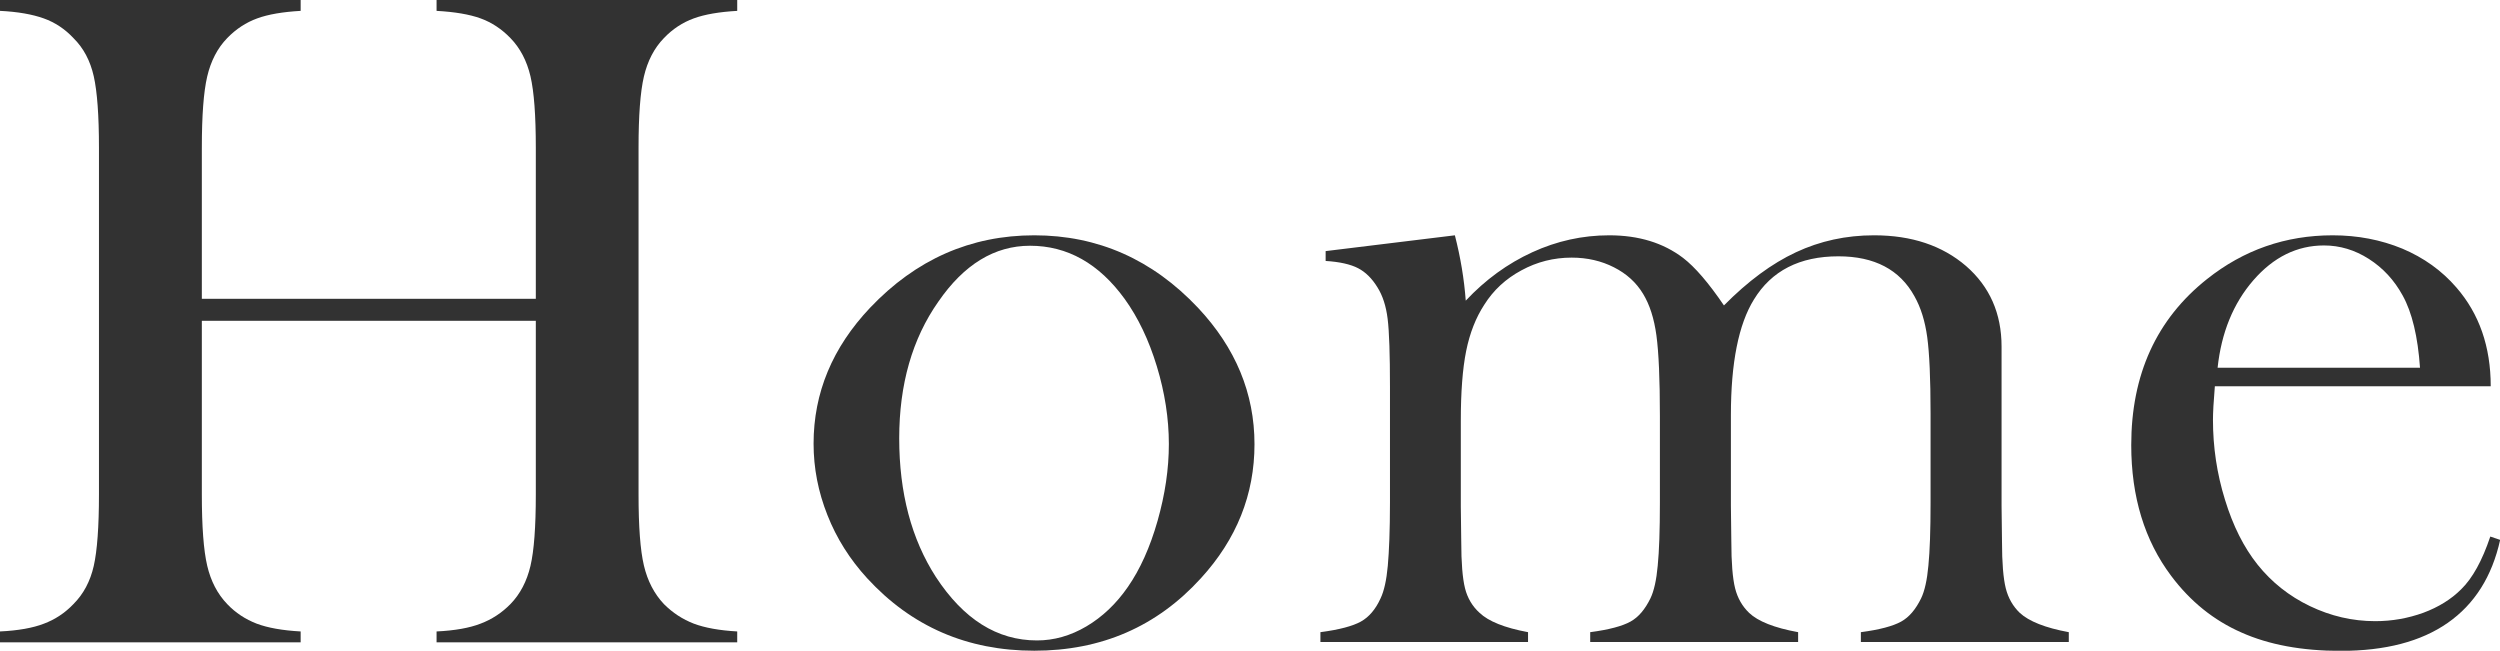
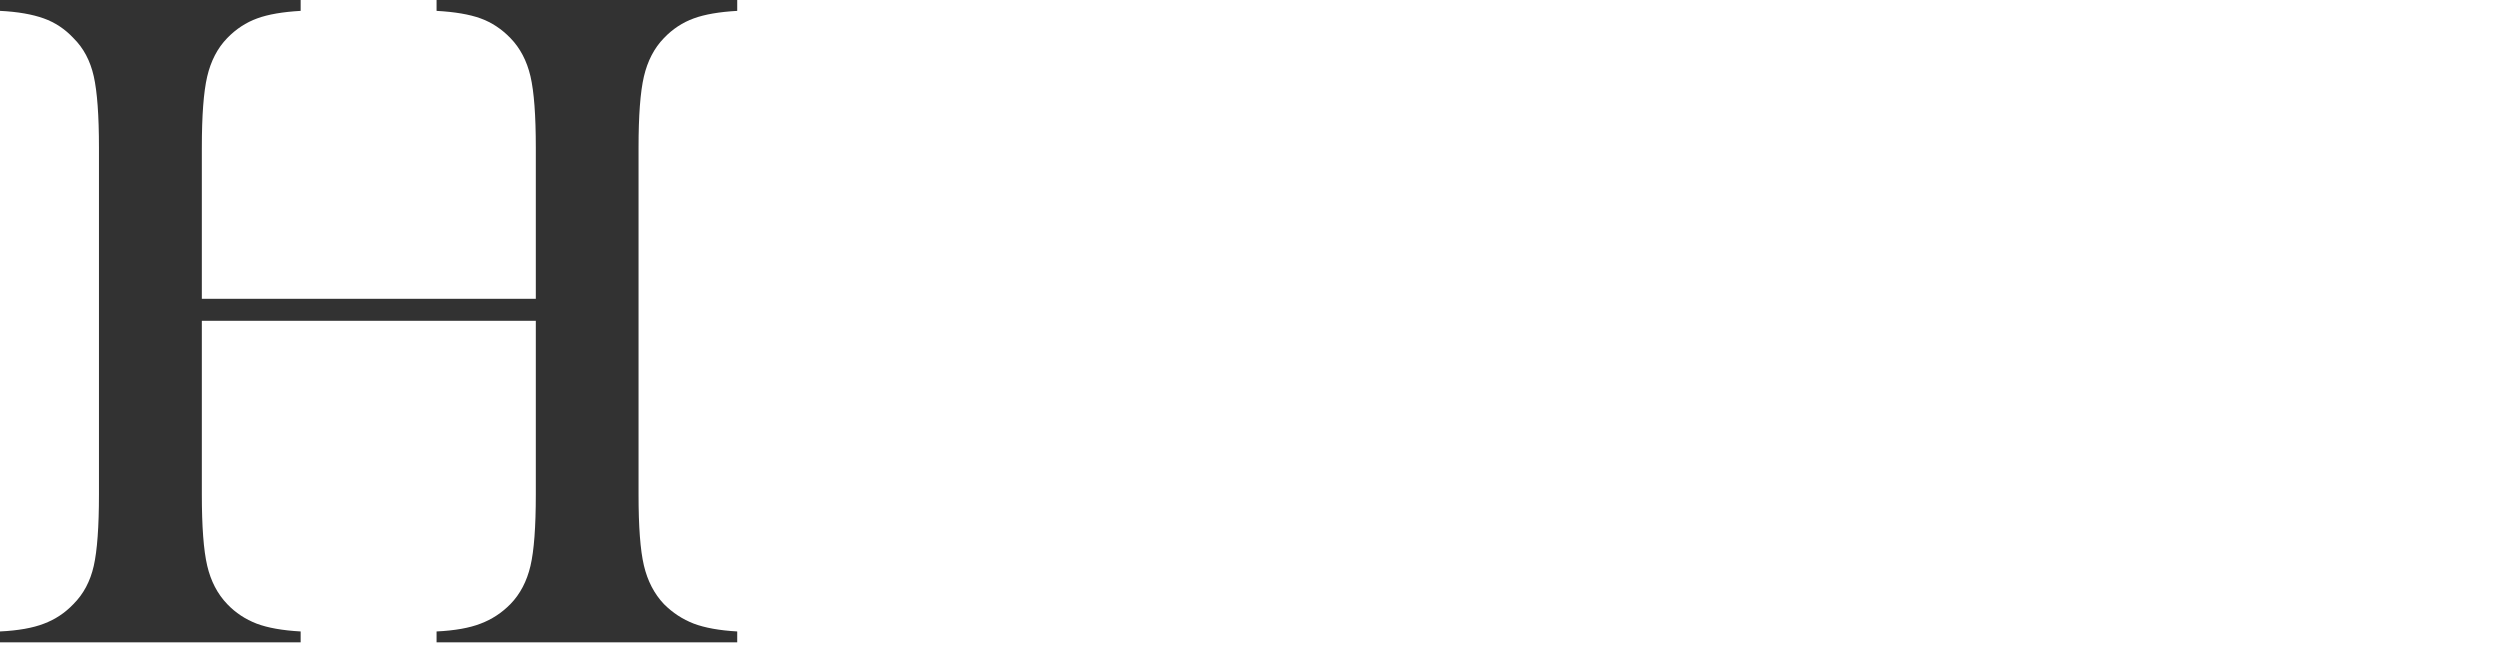
<svg xmlns="http://www.w3.org/2000/svg" version="1.1" id="sub_x5F_open_1_" x="0px" y="0px" viewBox="0 0 172.54 44.91" style="enable-background:new 0 0 172.54 44.91;" xml:space="preserve">
  <style type="text/css">
	.st0{fill:#323232;}
</style>
  <g id="戦略_x30FB_コンサル">
</g>
  <g id="コンテンツ企画_x30FB_制作">
</g>
  <g id="システム企画_x30FB_開発">
</g>
  <g id="運用_x30FB_保守">
</g>
  <g id="人材派遣_x30FB_BPO">
</g>
  <g id="会社情報">
</g>
  <g id="採用情報">
</g>
  <g id="お問い合せ">
</g>
  <g id="ホーム">
    <g>
      <path class="st0" d="M13.93,20.62h23.05V10.2c0-2.23-0.12-3.87-0.37-4.94c-0.25-1.06-0.71-1.94-1.38-2.63    C34.62,2,33.94,1.55,33.17,1.27c-0.77-0.28-1.78-0.45-3.04-0.52V0h20.75v0.75c-1.23,0.07-2.24,0.24-3,0.52    C47.11,1.55,46.42,2,45.82,2.63c-0.67,0.69-1.13,1.58-1.38,2.65c-0.25,1.07-0.37,2.71-0.37,4.92v23.93c0,2.21,0.12,3.84,0.37,4.9    c0.25,1.06,0.71,1.95,1.38,2.66c0.61,0.61,1.29,1.05,2.06,1.35c0.77,0.29,1.77,0.47,3,0.54v0.75H30.13v-0.75    c1.26-0.06,2.27-0.24,3.04-0.54c0.77-0.29,1.46-0.74,2.06-1.35c0.67-0.69,1.13-1.57,1.38-2.63c0.25-1.06,0.37-2.71,0.37-4.94    V22.14H13.93v11.98c0,2.21,0.12,3.85,0.37,4.92c0.25,1.07,0.71,1.95,1.38,2.65c0.58,0.61,1.26,1.05,2.03,1.35    c0.77,0.29,1.78,0.47,3.04,0.54v0.75H0v-0.75c1.26-0.06,2.27-0.24,3.04-0.54c0.77-0.29,1.45-0.74,2.03-1.35    c0.69-0.69,1.16-1.57,1.4-2.63s0.36-2.71,0.36-4.94V10.2c0-2.23-0.12-3.87-0.36-4.94c-0.24-1.06-0.7-1.94-1.4-2.63    C4.48,2,3.8,1.55,3.02,1.27C2.24,0.99,1.23,0.81,0,0.75V0h20.75v0.75c-1.23,0.07-2.24,0.24-3,0.52C16.98,1.55,16.29,2,15.68,2.63    c-0.67,0.69-1.13,1.58-1.38,2.65c-0.25,1.07-0.37,2.71-0.37,4.92V20.62z" />
-       <path class="st0" d="M56.15,30.62c0-3.51,1.3-6.63,3.9-9.38c3.16-3.33,6.94-5,11.33-5s8.16,1.67,11.3,5    c2.6,2.77,3.9,5.91,3.9,9.42c0,3.46-1.23,6.55-3.7,9.25c-3.03,3.33-6.86,5-11.5,5c-4.63,0-8.47-1.67-11.53-5    c-1.19-1.3-2.11-2.75-2.74-4.35C56.47,33.95,56.15,32.31,56.15,30.62z M62.06,30.25c0,3.76,0.84,6.95,2.53,9.57    c1.91,2.92,4.23,4.38,6.98,4.38c1.17,0,2.31-0.32,3.41-0.97c1.1-0.65,2.06-1.56,2.86-2.72c0.84-1.21,1.53-2.73,2.05-4.56    s0.78-3.59,0.78-5.3c0-1.77-0.28-3.56-0.83-5.37s-1.29-3.36-2.22-4.65c-1.77-2.44-3.95-3.67-6.53-3.67    c-2.45,0-4.56,1.29-6.33,3.86C62.96,23.38,62.06,26.53,62.06,30.25z" />
-       <path class="st0" d="M100.41,16.24c0.39,1.52,0.64,3.02,0.75,4.51c1.36-1.45,2.89-2.56,4.59-3.34c1.7-0.78,3.47-1.17,5.31-1.17    c2.04,0,3.73,0.52,5.1,1.56c0.82,0.63,1.76,1.72,2.82,3.28c1.65-1.67,3.3-2.89,4.97-3.67c1.67-0.78,3.46-1.17,5.39-1.17    c2.6,0,4.71,0.71,6.35,2.12c1.63,1.42,2.45,3.27,2.45,5.56v10.99l0.03,2.46c0,1.47,0.09,2.55,0.26,3.23    c0.17,0.68,0.5,1.25,0.97,1.7c0.63,0.58,1.75,1.03,3.38,1.33v0.68h-14.35v-0.68c1.3-0.17,2.22-0.42,2.78-0.73s1.01-0.85,1.38-1.61    c0.24-0.5,0.41-1.25,0.5-2.25c0.1-1.01,0.15-2.45,0.15-4.33v-6.19c0-2.4-0.08-4.15-0.23-5.25s-0.44-2.04-0.88-2.82    c-1.01-1.84-2.76-2.76-5.25-2.76c-2.68,0-4.62,1-5.83,2.98c-1.06,1.71-1.59,4.37-1.59,7.98v6.26l0.03,2.46    c0,1.47,0.09,2.55,0.26,3.23s0.5,1.25,0.97,1.7c0.61,0.58,1.73,1.03,3.38,1.33v0.68h-14.35v-0.68c1.3-0.17,2.22-0.42,2.78-0.73    s1.01-0.85,1.38-1.61c0.24-0.5,0.41-1.25,0.5-2.25c0.1-1.01,0.15-2.45,0.15-4.33v-6c0-2.53-0.08-4.38-0.24-5.56    s-0.47-2.13-0.92-2.87c-0.47-0.78-1.14-1.39-2.01-1.83c-0.86-0.44-1.84-0.67-2.92-0.67c-1.23,0-2.39,0.29-3.47,0.88    c-1.08,0.58-1.93,1.37-2.56,2.37c-0.58,0.89-1,1.95-1.25,3.19c-0.25,1.24-0.37,2.85-0.37,4.82v5.93l0.03,2.4    c0,1.47,0.09,2.55,0.26,3.23c0.17,0.68,0.51,1.25,1.01,1.7c0.61,0.58,1.72,1.03,3.34,1.33v0.68H91.13v-0.68    c1.3-0.17,2.23-0.42,2.79-0.73c0.56-0.31,1.02-0.85,1.36-1.6c0.24-0.5,0.41-1.25,0.5-2.25s0.15-2.46,0.15-4.36v-8    c0-2.22-0.05-3.78-0.16-4.68c-0.11-0.9-0.35-1.62-0.71-2.19c-0.37-0.6-0.81-1.04-1.33-1.31c-0.52-0.27-1.27-0.44-2.24-0.5v-0.68    L100.41,16.24z" />
-       <path class="st0" d="M152.86,26.66c-0.09,1.06-0.13,1.83-0.13,2.31c0,1.88,0.27,3.72,0.83,5.52c0.55,1.8,1.3,3.29,2.25,4.48    c0.97,1.21,2.17,2.17,3.61,2.86c1.44,0.69,2.94,1.04,4.51,1.04c1.17,0,2.27-0.2,3.32-0.58c1.05-0.39,1.92-0.93,2.61-1.62    c0.78-0.76,1.45-1.97,2.01-3.64l0.68,0.23c-0.56,2.53-1.77,4.44-3.62,5.73c-1.85,1.29-4.31,1.93-7.39,1.93    c-2.66,0-4.95-0.42-6.85-1.27c-1.91-0.84-3.52-2.14-4.84-3.9c-1.84-2.45-2.76-5.46-2.76-9.03c0-4.87,1.74-8.69,5.23-11.46    c2.53-2.01,5.42-3.02,8.67-3.02c1.73,0,3.33,0.31,4.81,0.92c1.47,0.62,2.72,1.51,3.73,2.68c1.58,1.82,2.37,4.09,2.37,6.82H152.86z     M167.02,25.39c-0.15-2.16-0.55-3.83-1.2-5c-0.58-1.06-1.36-1.9-2.33-2.52s-2-0.93-3.1-0.93c-1.85,0-3.48,0.8-4.87,2.4    s-2.21,3.62-2.47,6.04H167.02z" />
    </g>
  </g>
</svg>